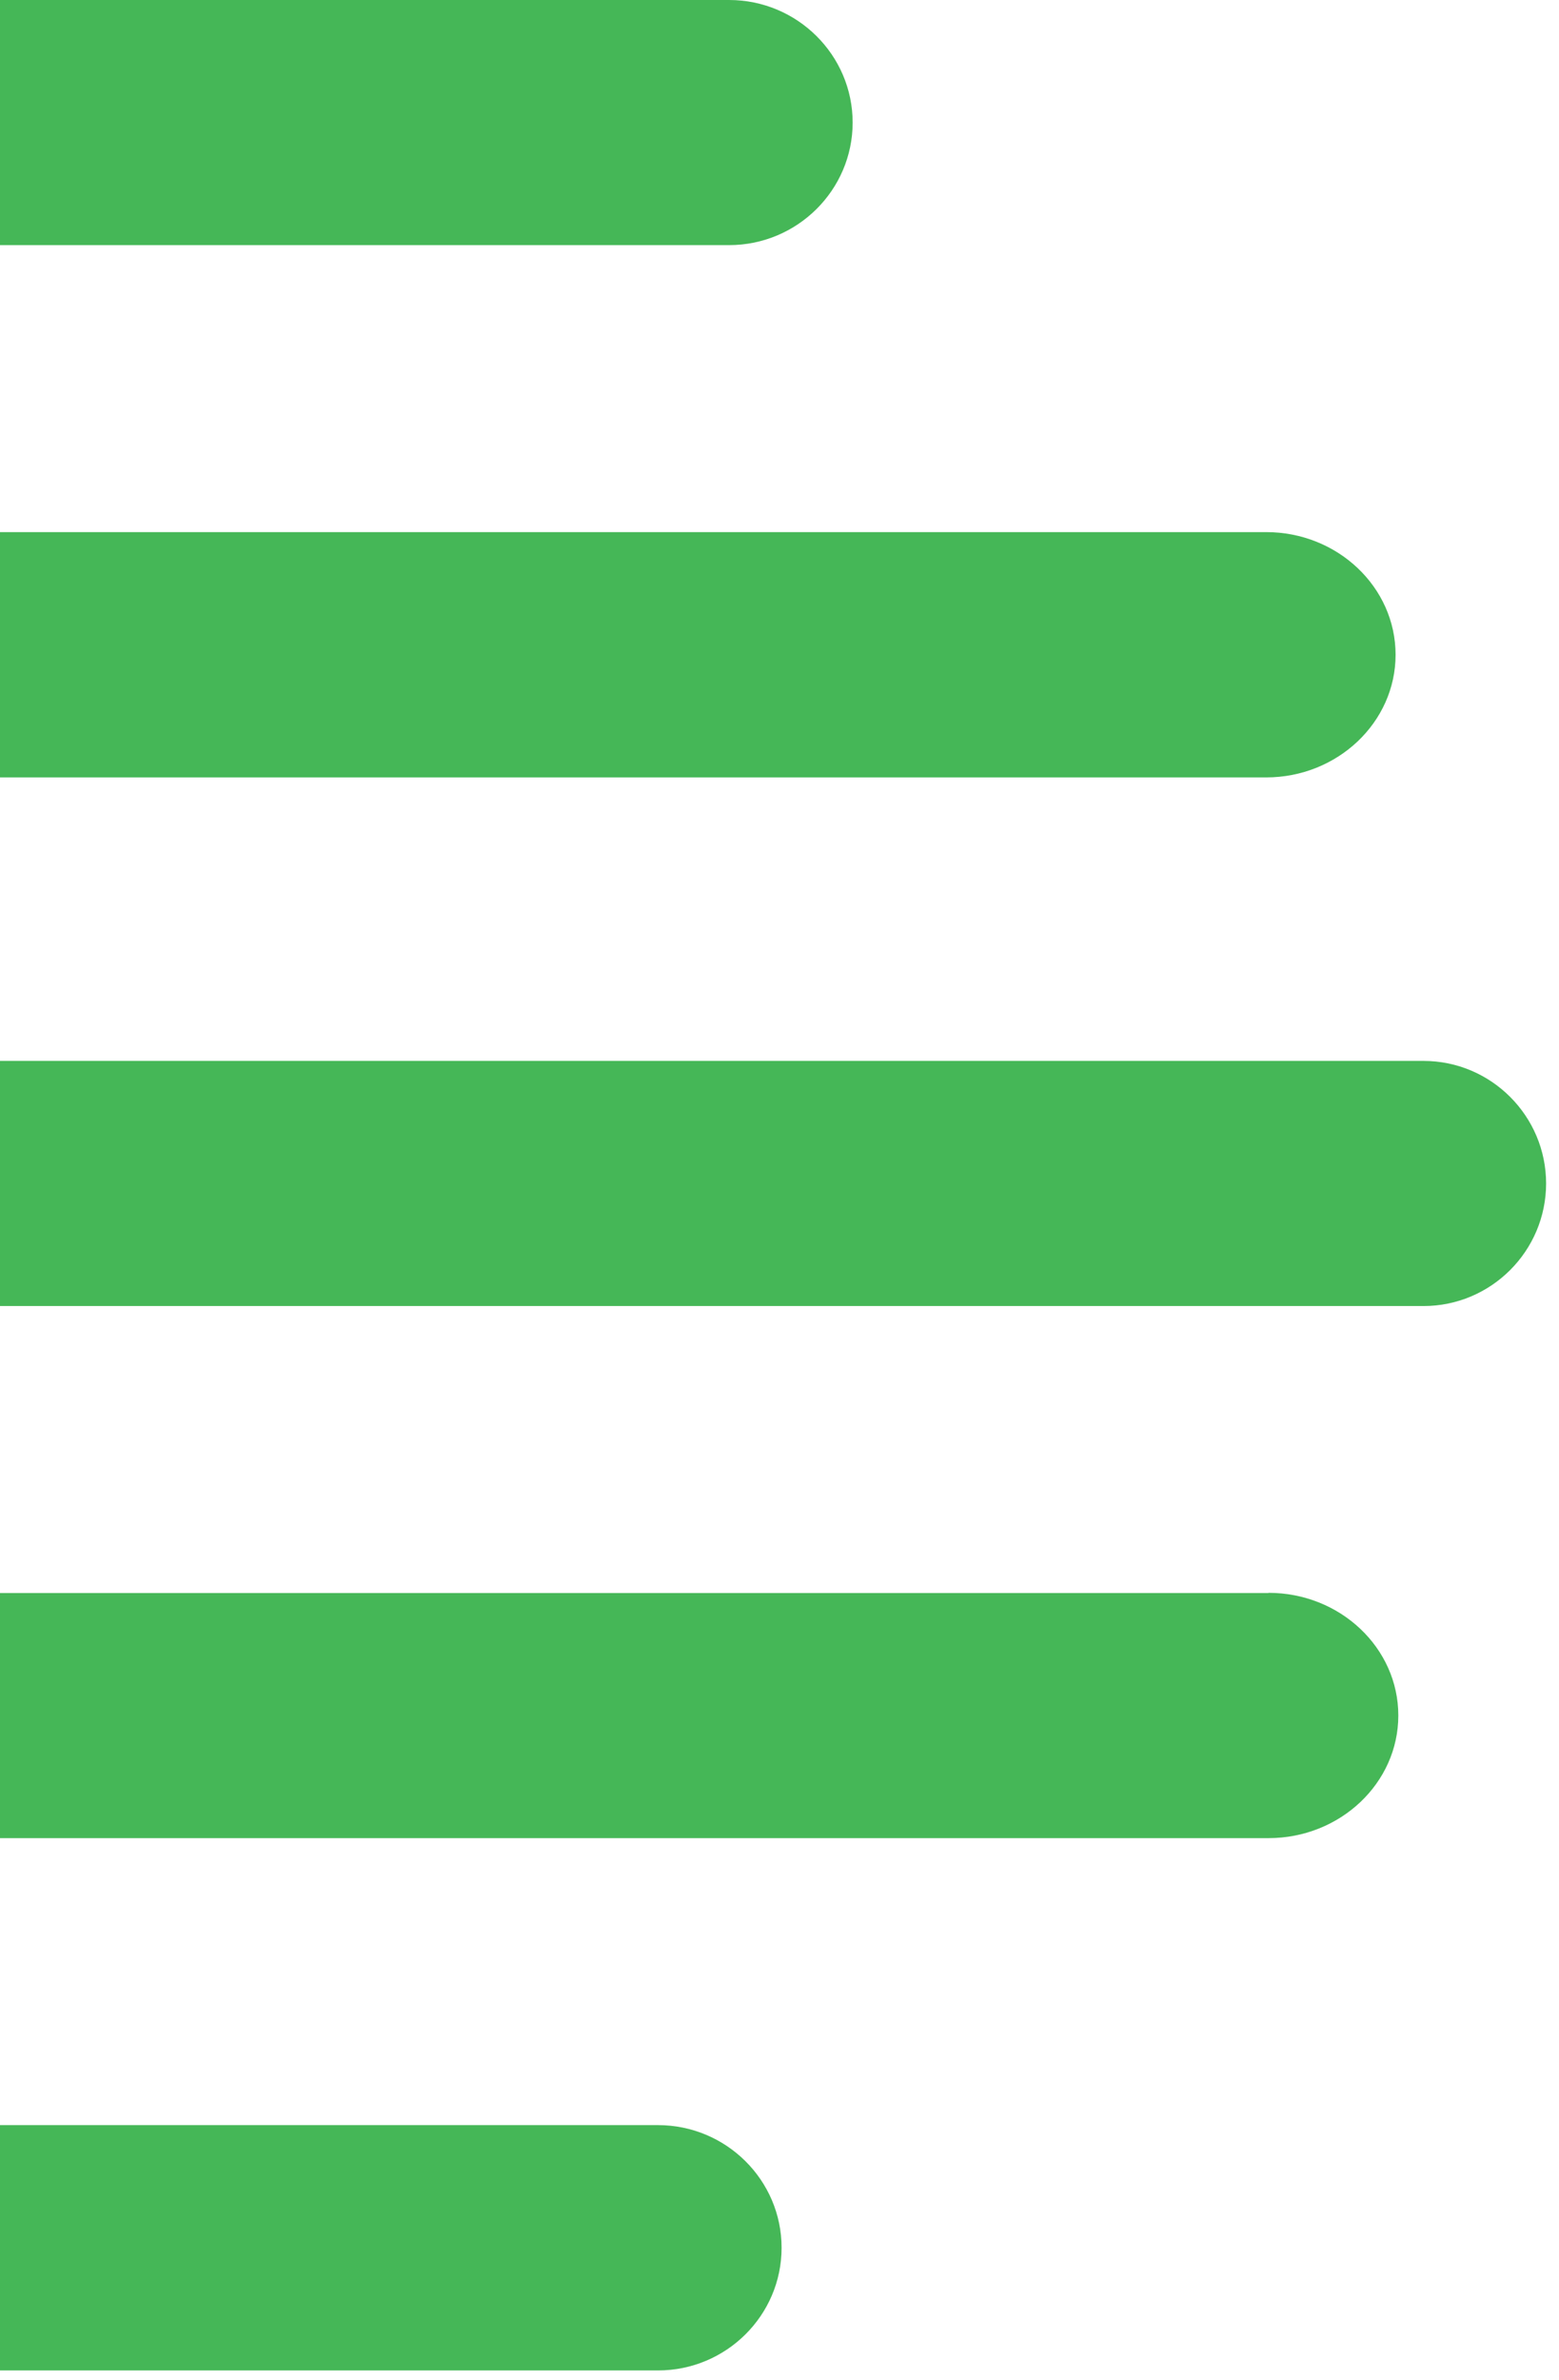
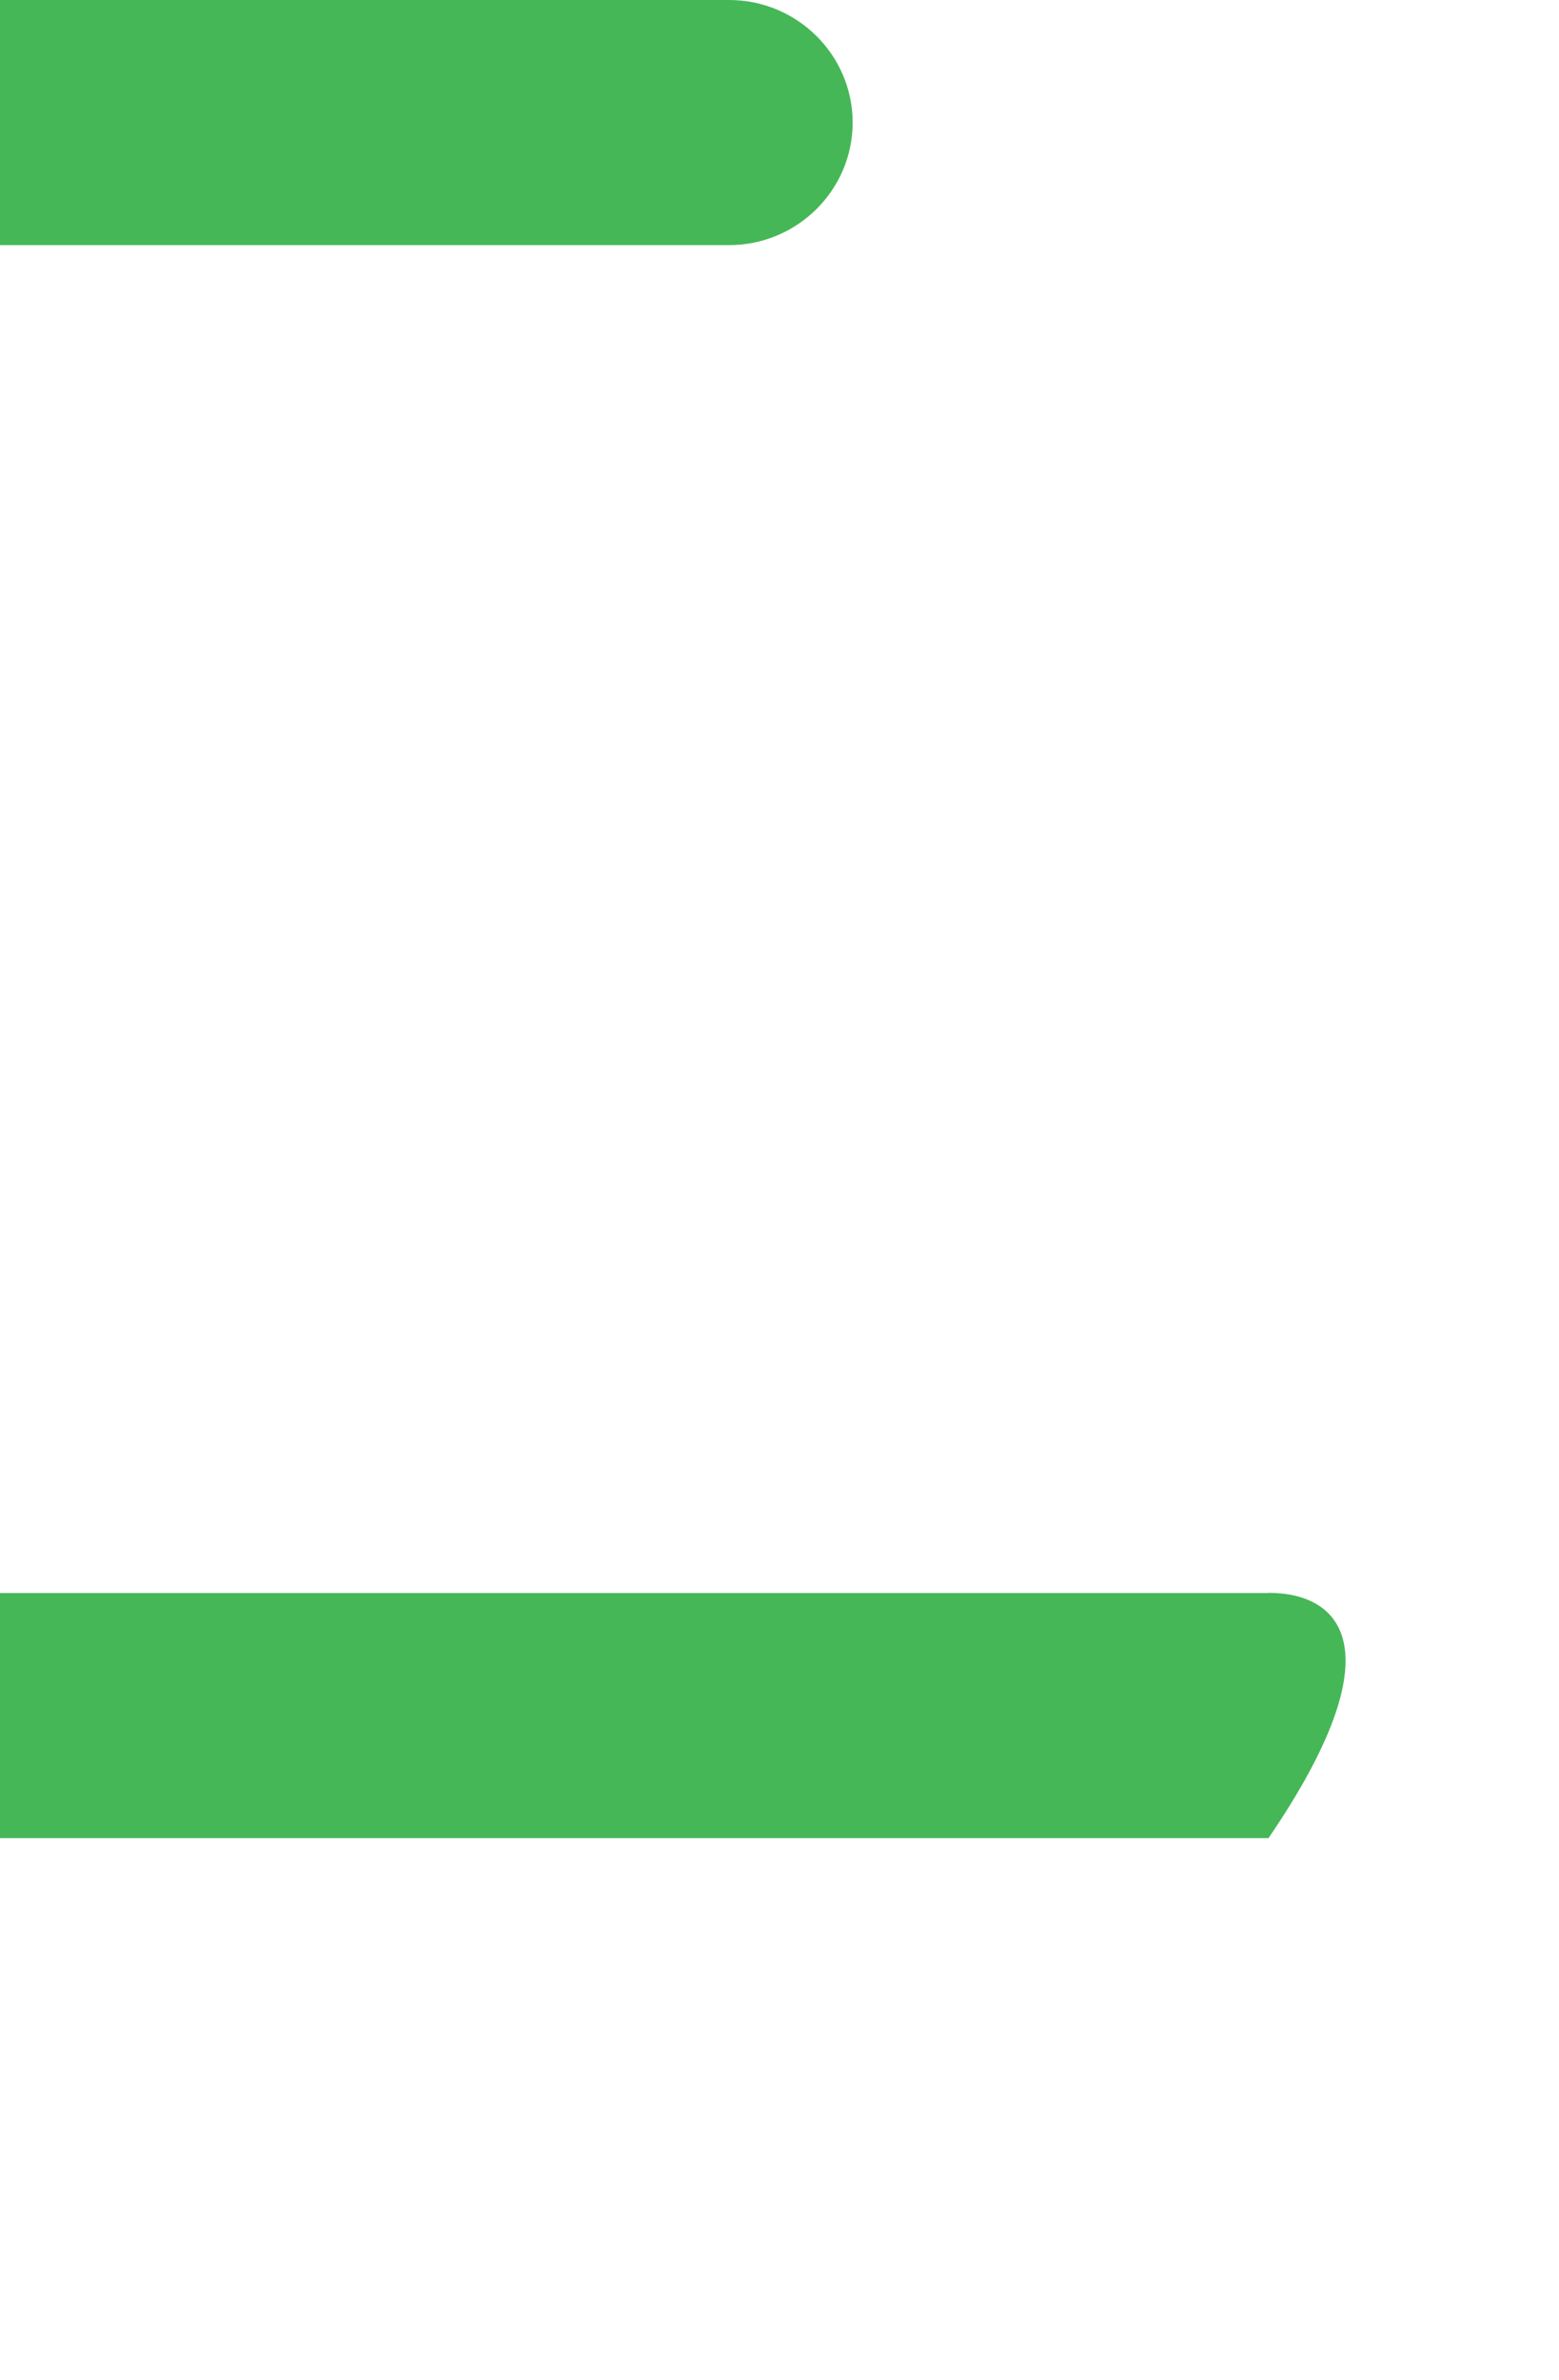
<svg xmlns="http://www.w3.org/2000/svg" width="118" height="180" viewBox="0 0 118 180" fill="none">
-   <path d="M49.804 160.742H-81V179.298H49.804C54.961 179.298 59.158 175.135 59.158 170.02C59.158 164.905 54.961 160.742 49.804 160.742Z" fill="#45B757" />
-   <path d="M96.011 120.494H-81V139.035H96.011C101.434 139.035 105.838 134.873 105.838 129.758C105.838 124.642 101.434 120.48 96.011 120.48" fill="#45B757" />
-   <path d="M117.024 89.524C117.024 84.409 112.857 80.247 107.744 80.247H-81V98.788H107.744C112.857 98.788 117.024 94.625 117.024 89.51" fill="#45B757" />
-   <path d="M95.834 40.248H-81V58.803H95.834C101.228 58.803 105.631 54.641 105.631 49.526C105.631 44.41 101.242 40.248 95.834 40.248Z" fill="#45B757" />
+   <path d="M96.011 120.494H-81V139.035H96.011C105.838 124.642 101.434 120.48 96.011 120.48" fill="#45B757" />
  <path d="M64.537 9.278C64.537 4.163 60.34 0 55.183 0H-81V18.541H55.183C60.34 18.541 64.537 14.378 64.537 9.263" fill="#45B757" />
</svg>